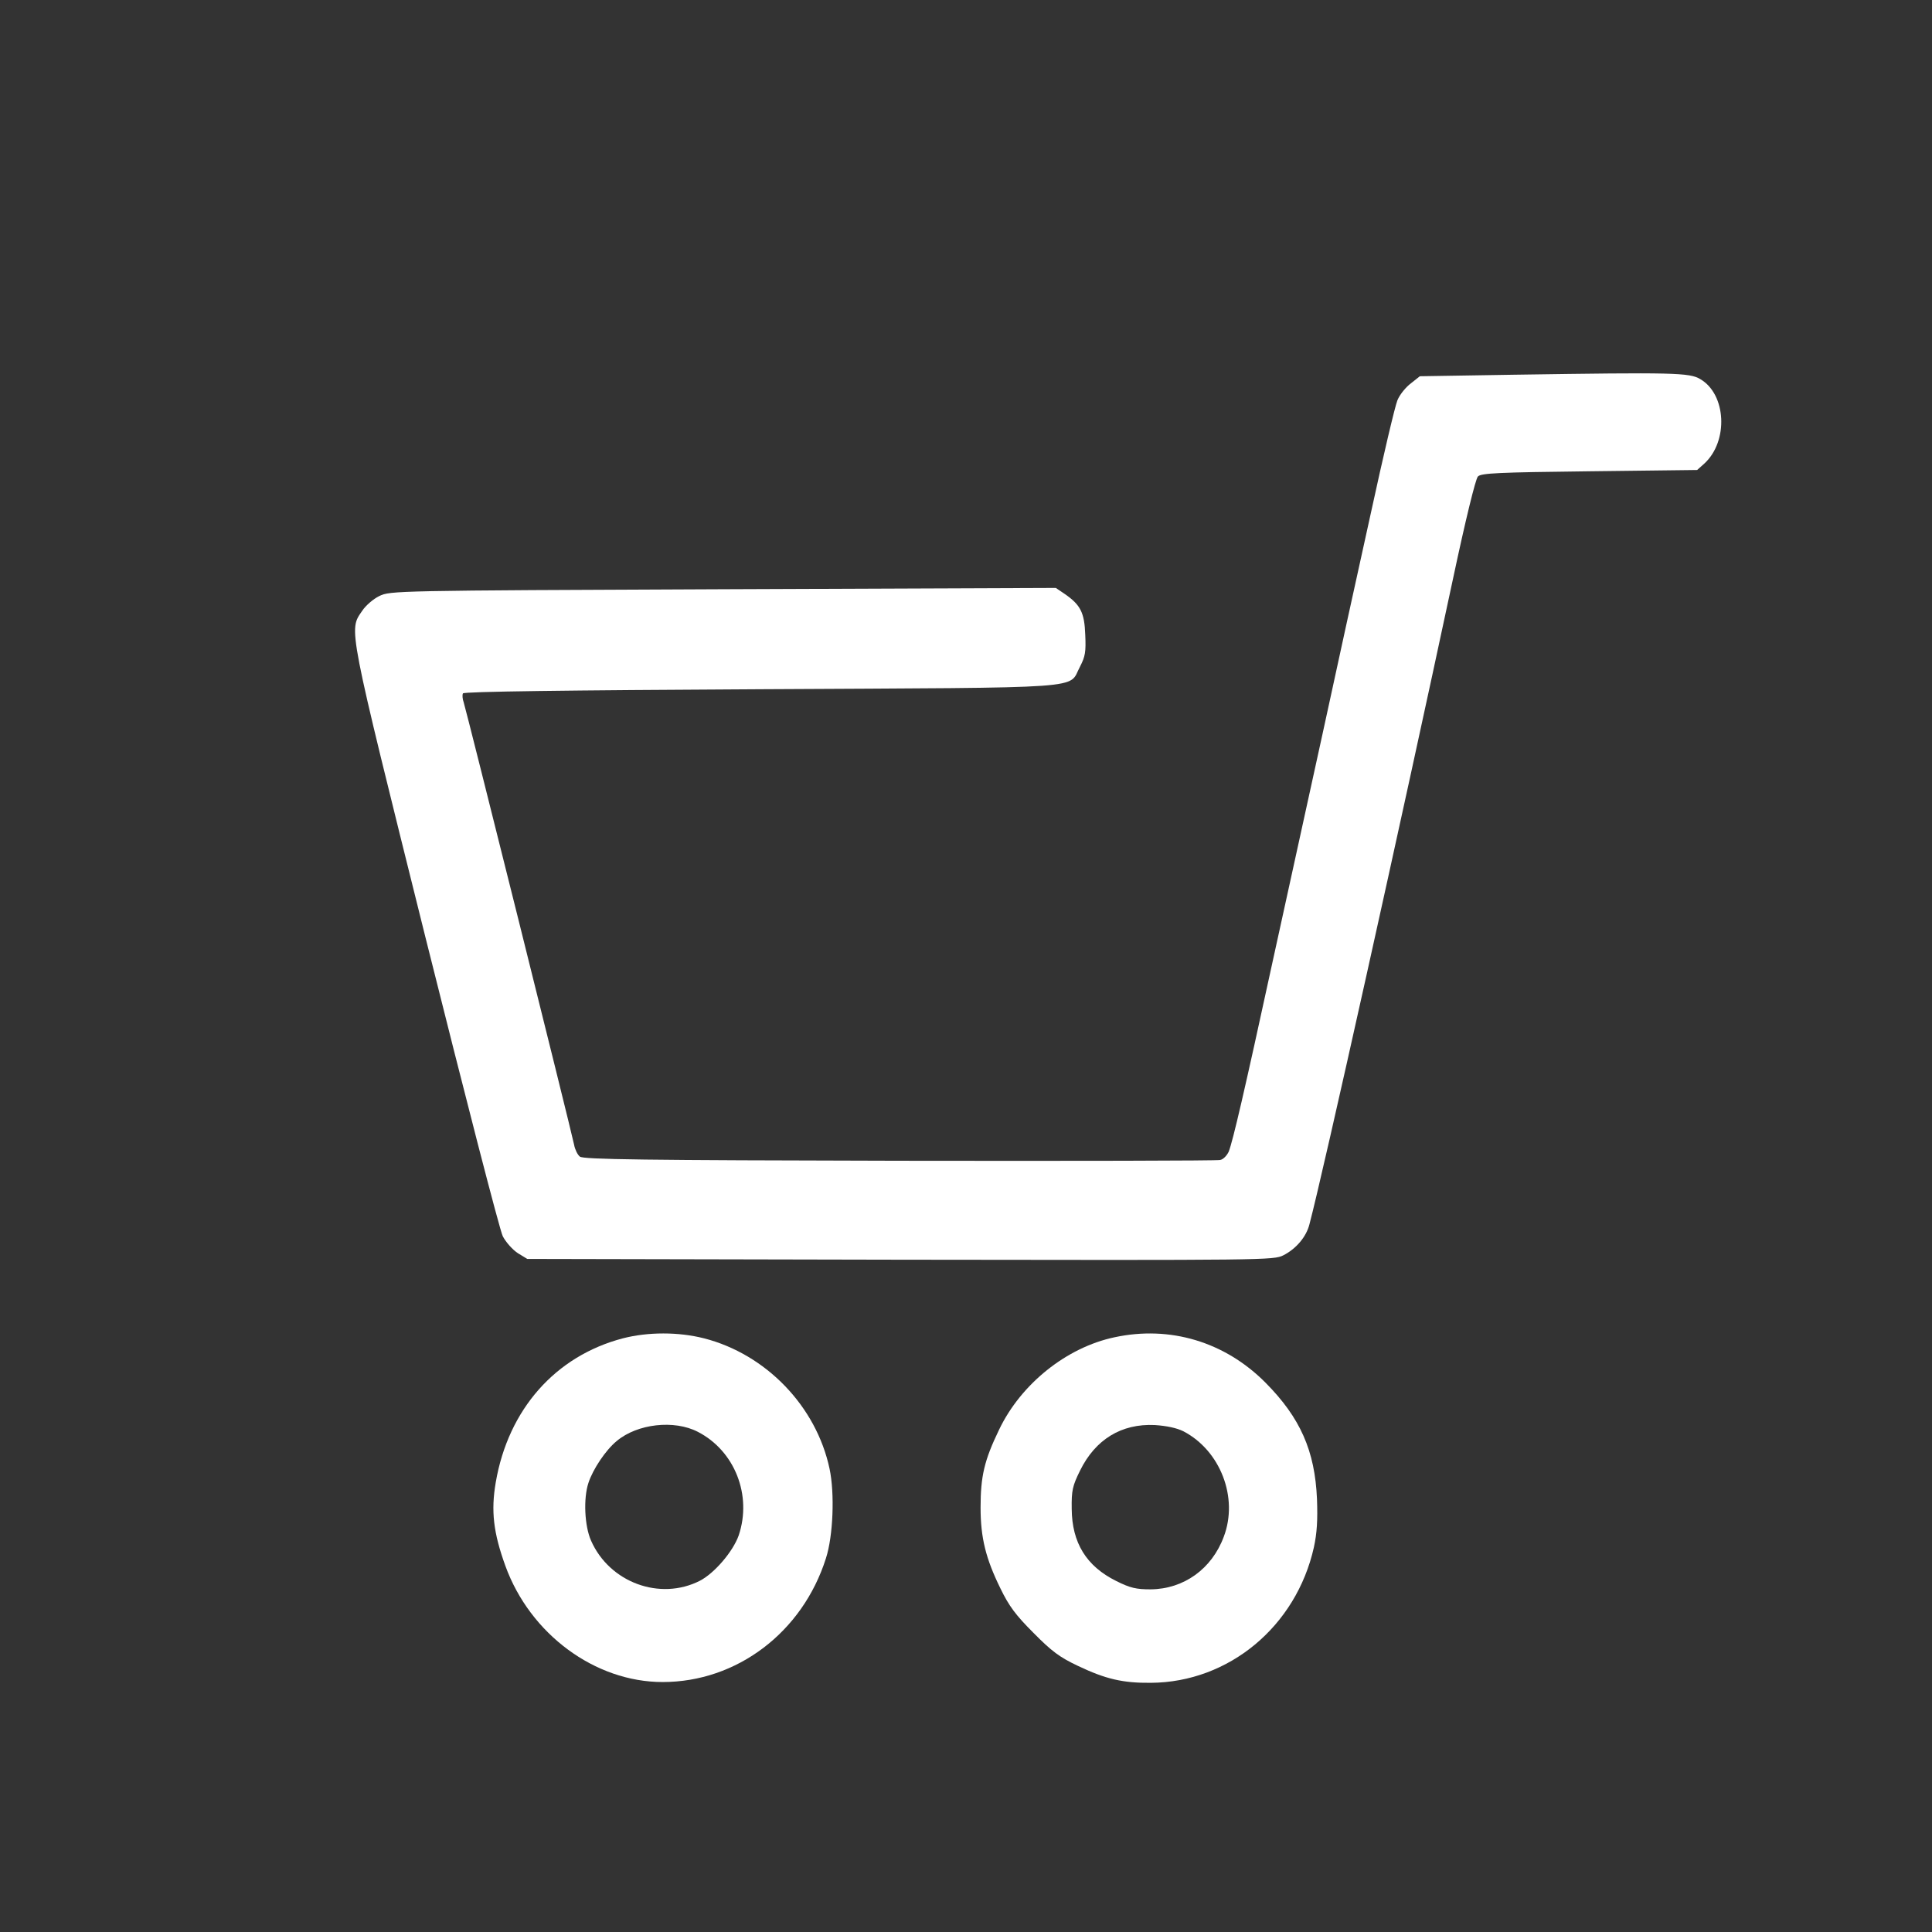
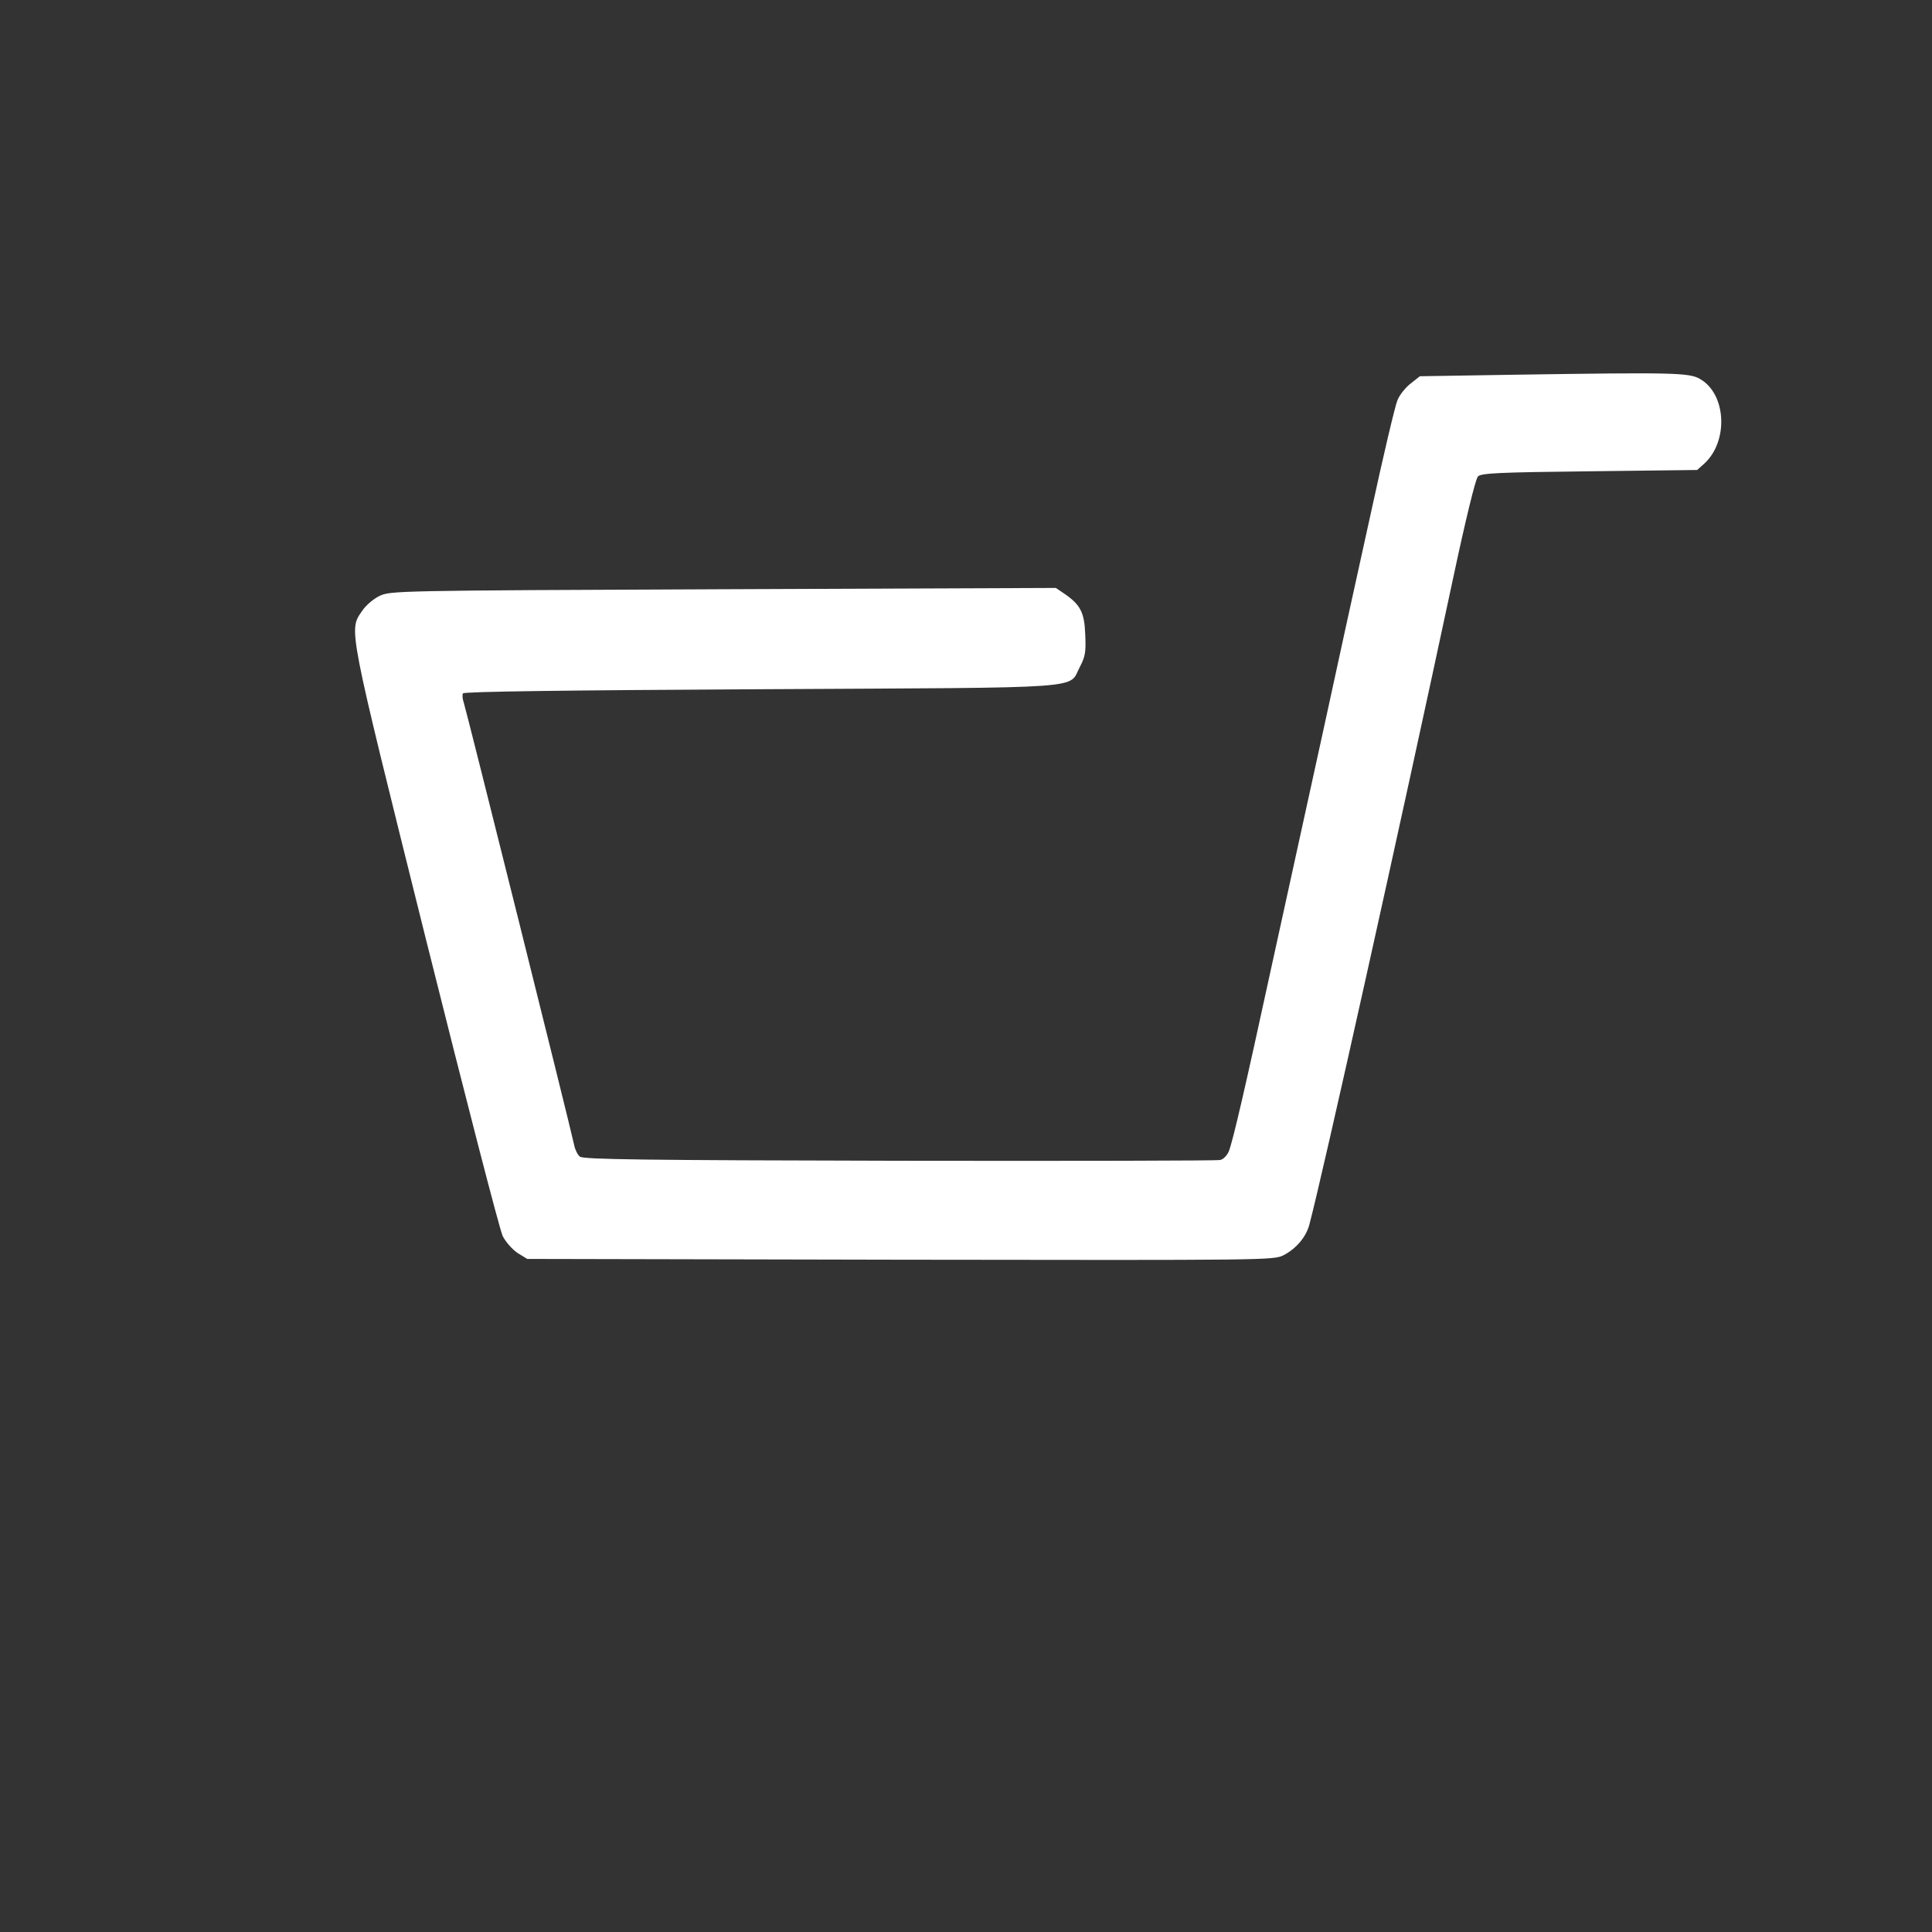
<svg xmlns="http://www.w3.org/2000/svg" version="1.0" width="742pt" height="742pt" viewBox="0 0 742 742" preserveAspectRatio="xMidYMid meet">
  <rect x="0" y="0" width="742" height="742" fill="#333333" stroke="none" />
  <g transform="translate(0,742) scale(0.1,-0.1)" fill="#fff" stroke="none">
    <path d="M5824 5981 l-371 -6 -34 -27 c-19 -14 -43 -43 -52 -65 -9 -21 -55 -216 -102 -433 -48 -217 -132 -600 -186 -850 -55 -250 -142 -648 -194 -885 -105 -484 -150 -677 -166 -718 -7 -15 -21 -30 -33 -32 -11 -3 -566 -4 -1232 -3 -985 2 -1214 5 -1227 16 -9 7 -19 28 -22 45 -17 79 -416 1677 -424 1699 -5 14 -6 29 -3 35 5 7 390 12 1145 16 1286 7 1177 -1 1225 87 20 39 23 56 20 122 -3 85 -18 115 -79 157 l-34 23 -1278 -5 c-1266 -5 -1278 -6 -1320 -26 -23 -11 -53 -37 -66 -57 -52 -76 -58 -45 243 -1254 152 -608 285 -1124 297 -1148 12 -23 38 -52 58 -65 l36 -22 1433 -3 c1408 -2 1433 -2 1471 17 49 25 88 71 100 119 51 191 348 1527 552 2482 47 221 86 381 95 390 12 13 79 16 429 20 l413 5 28 25 c93 86 84 266 -16 324 -41 25 -103 26 -706 17z" />
-     <path d="M2392 2280 c-259 -68 -440 -273 -488 -553 -19 -110 -9 -194 37 -321 95 -262 344 -446 604 -446 285 0 537 191 627 475 28 86 34 250 14 344 -51 240 -244 440 -482 501 -98 25 -215 25 -312 0z m288 -359 c142 -73 209 -244 157 -398 -22 -62 -93 -145 -149 -174 -153 -78 -347 -7 -418 154 -25 56 -30 162 -10 222 17 52 66 126 109 161 79 66 220 82 311 35z" />
-     <path d="M4280 2284 c-184 -39 -359 -179 -443 -355 -57 -118 -71 -179 -71 -299 0 -116 20 -196 76 -310 33 -68 58 -102 127 -171 70 -71 101 -94 171 -127 107 -51 173 -66 280 -65 300 2 558 217 626 520 12 55 15 105 12 186 -8 185 -64 312 -198 447 -156 157 -367 220 -580 174z m265 -361 c142 -74 212 -255 155 -405 -46 -124 -154 -201 -281 -202 -55 0 -78 5 -132 32 -115 57 -170 147 -171 277 -1 71 3 88 32 147 59 120 159 181 287 175 45 -3 84 -11 110 -24z" />
  </g>
</svg>